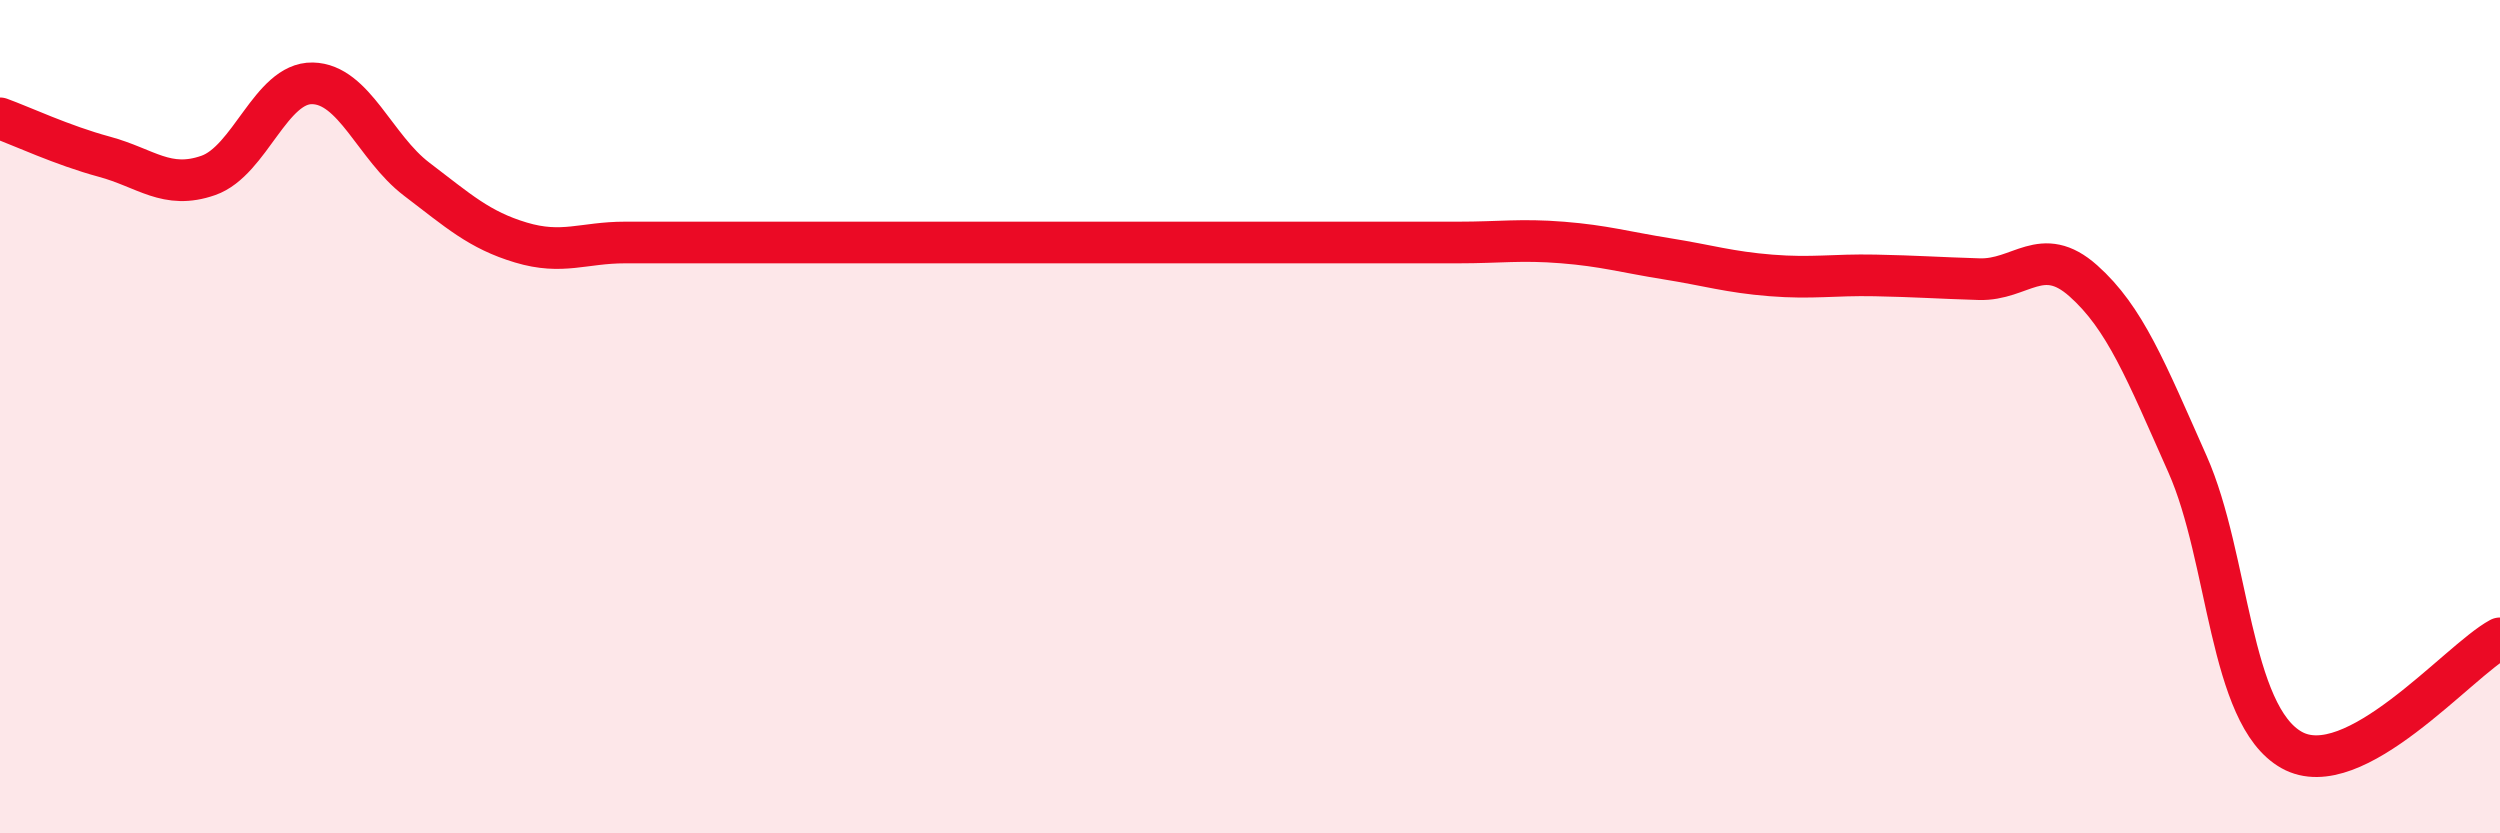
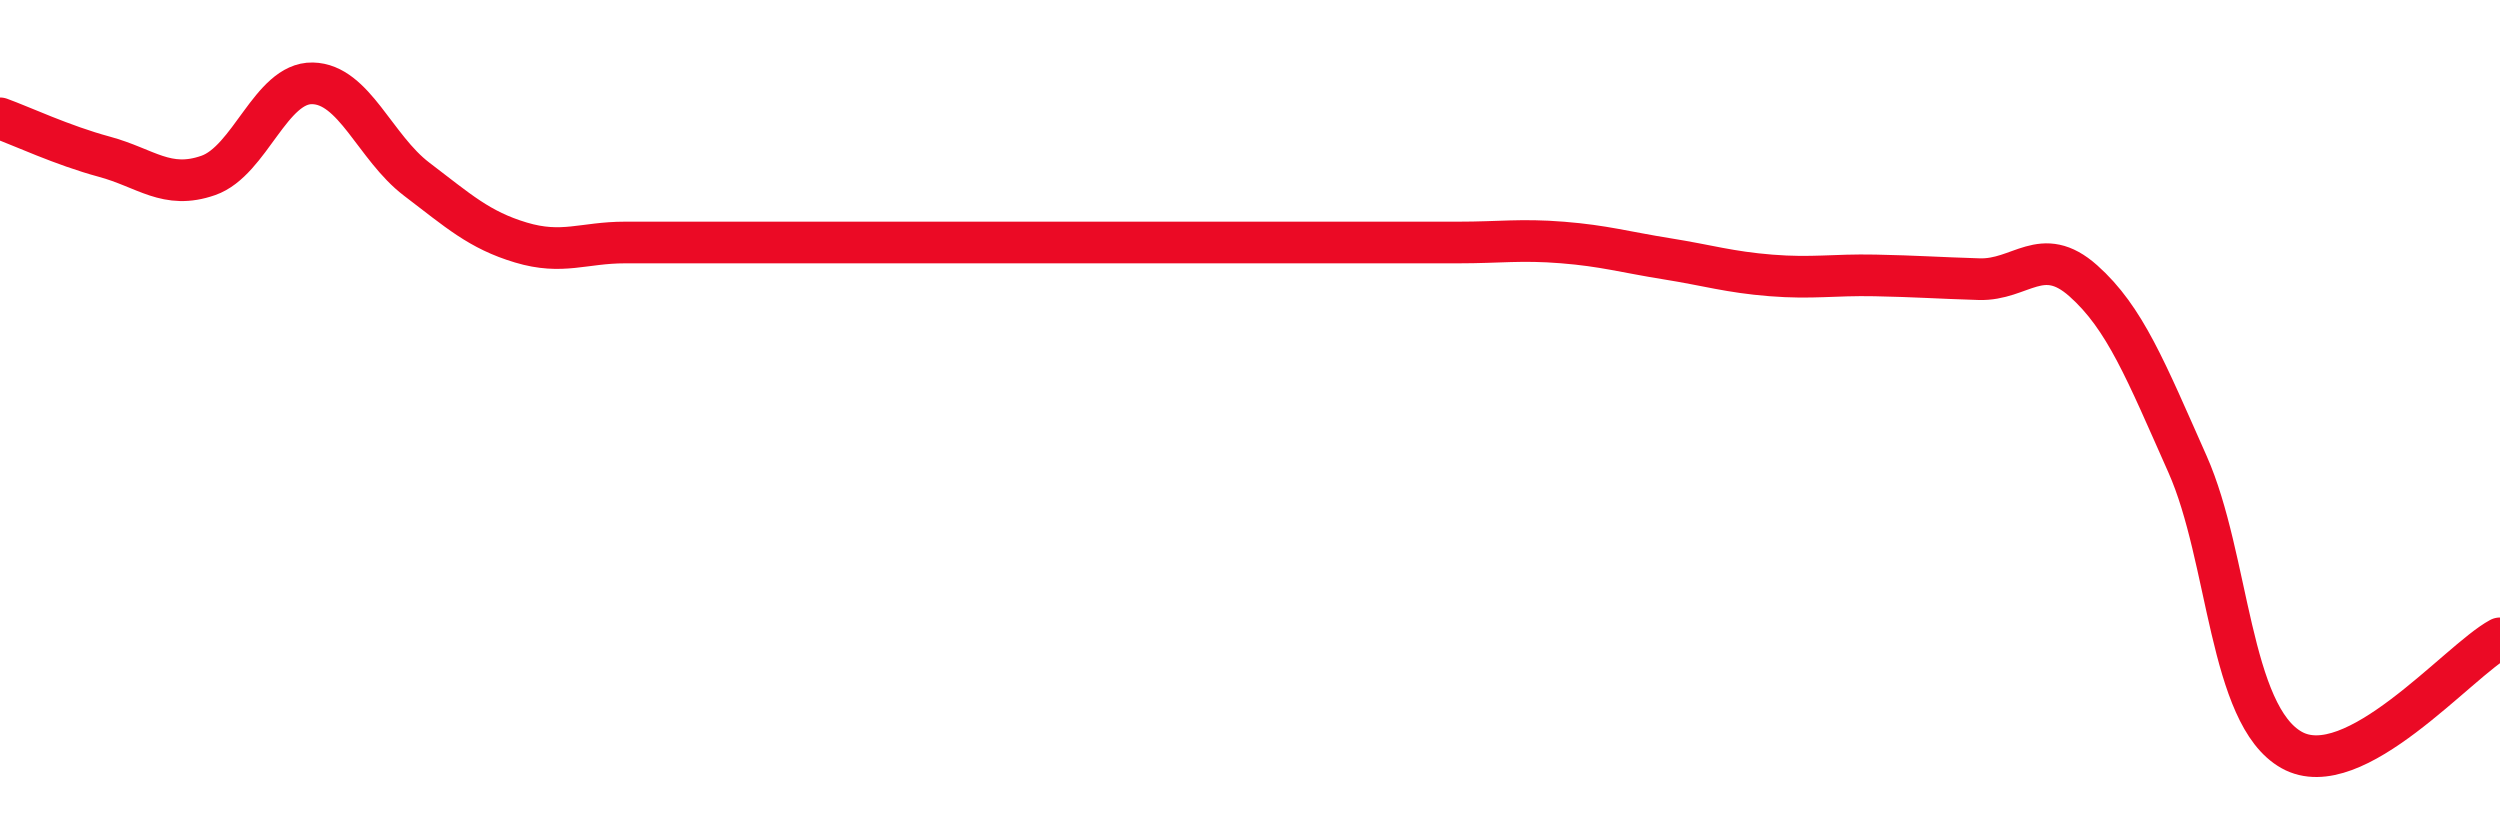
<svg xmlns="http://www.w3.org/2000/svg" width="60" height="20" viewBox="0 0 60 20">
-   <path d="M 0,2.84 C 0.5,3.02 1.5,3.49 2.5,3.76 C 3.5,4.03 4,4.56 5,4.21 C 6,3.86 6.5,1.98 7.5,2 C 8.5,2.02 9,3.54 10,4.3 C 11,5.06 11.5,5.52 12.5,5.82 C 13.5,6.12 14,5.82 15,5.82 C 16,5.82 16.5,5.82 17.5,5.82 C 18.5,5.82 19,5.82 20,5.82 C 21,5.82 21.5,5.82 22.5,5.82 C 23.5,5.82 24,5.82 25,5.82 C 26,5.82 26.5,5.82 27.5,5.82 C 28.5,5.82 29,5.82 30,5.82 C 31,5.82 31.5,5.82 32.5,5.82 C 33.5,5.82 34,5.82 35,5.82 C 36,5.82 36.5,5.74 37.5,5.82 C 38.5,5.9 39,6.05 40,6.21 C 41,6.37 41.5,6.53 42.5,6.61 C 43.5,6.69 44,6.59 45,6.61 C 46,6.63 46.5,6.67 47.5,6.7 C 48.5,6.73 49,5.85 50,6.74 C 51,7.63 51.5,8.89 52.5,11.14 C 53.5,13.39 53.5,17.16 55,18 C 56.5,18.84 59,15.86 60,15.32L60 20L0 20Z" fill="#EB0A25" opacity="0.1" stroke-linecap="round" stroke-linejoin="round" />
  <path d="M 0,2.84 C 0.5,3.02 1.5,3.49 2.5,3.76 C 3.5,4.03 4,4.56 5,4.21 C 6,3.86 6.5,1.98 7.5,2 C 8.5,2.02 9,3.54 10,4.3 C 11,5.06 11.5,5.52 12.5,5.82 C 13.5,6.12 14,5.82 15,5.82 C 16,5.82 16.5,5.82 17.5,5.82 C 18.5,5.82 19,5.82 20,5.82 C 21,5.82 21.5,5.82 22.5,5.82 C 23.5,5.82 24,5.82 25,5.82 C 26,5.82 26.5,5.82 27.5,5.82 C 28.5,5.82 29,5.82 30,5.82 C 31,5.82 31.5,5.82 32.5,5.82 C 33.5,5.82 34,5.82 35,5.82 C 36,5.82 36.5,5.74 37.5,5.82 C 38.5,5.9 39,6.05 40,6.21 C 41,6.37 41.5,6.53 42.5,6.61 C 43.5,6.69 44,6.59 45,6.61 C 46,6.63 46.5,6.67 47.5,6.7 C 48.5,6.73 49,5.85 50,6.74 C 51,7.63 51.5,8.89 52.5,11.14 C 53.5,13.39 53.5,17.16 55,18 C 56.5,18.84 59,15.86 60,15.32" stroke="#EB0A25" stroke-width="1" fill="none" stroke-linecap="round" stroke-linejoin="round" />
</svg>